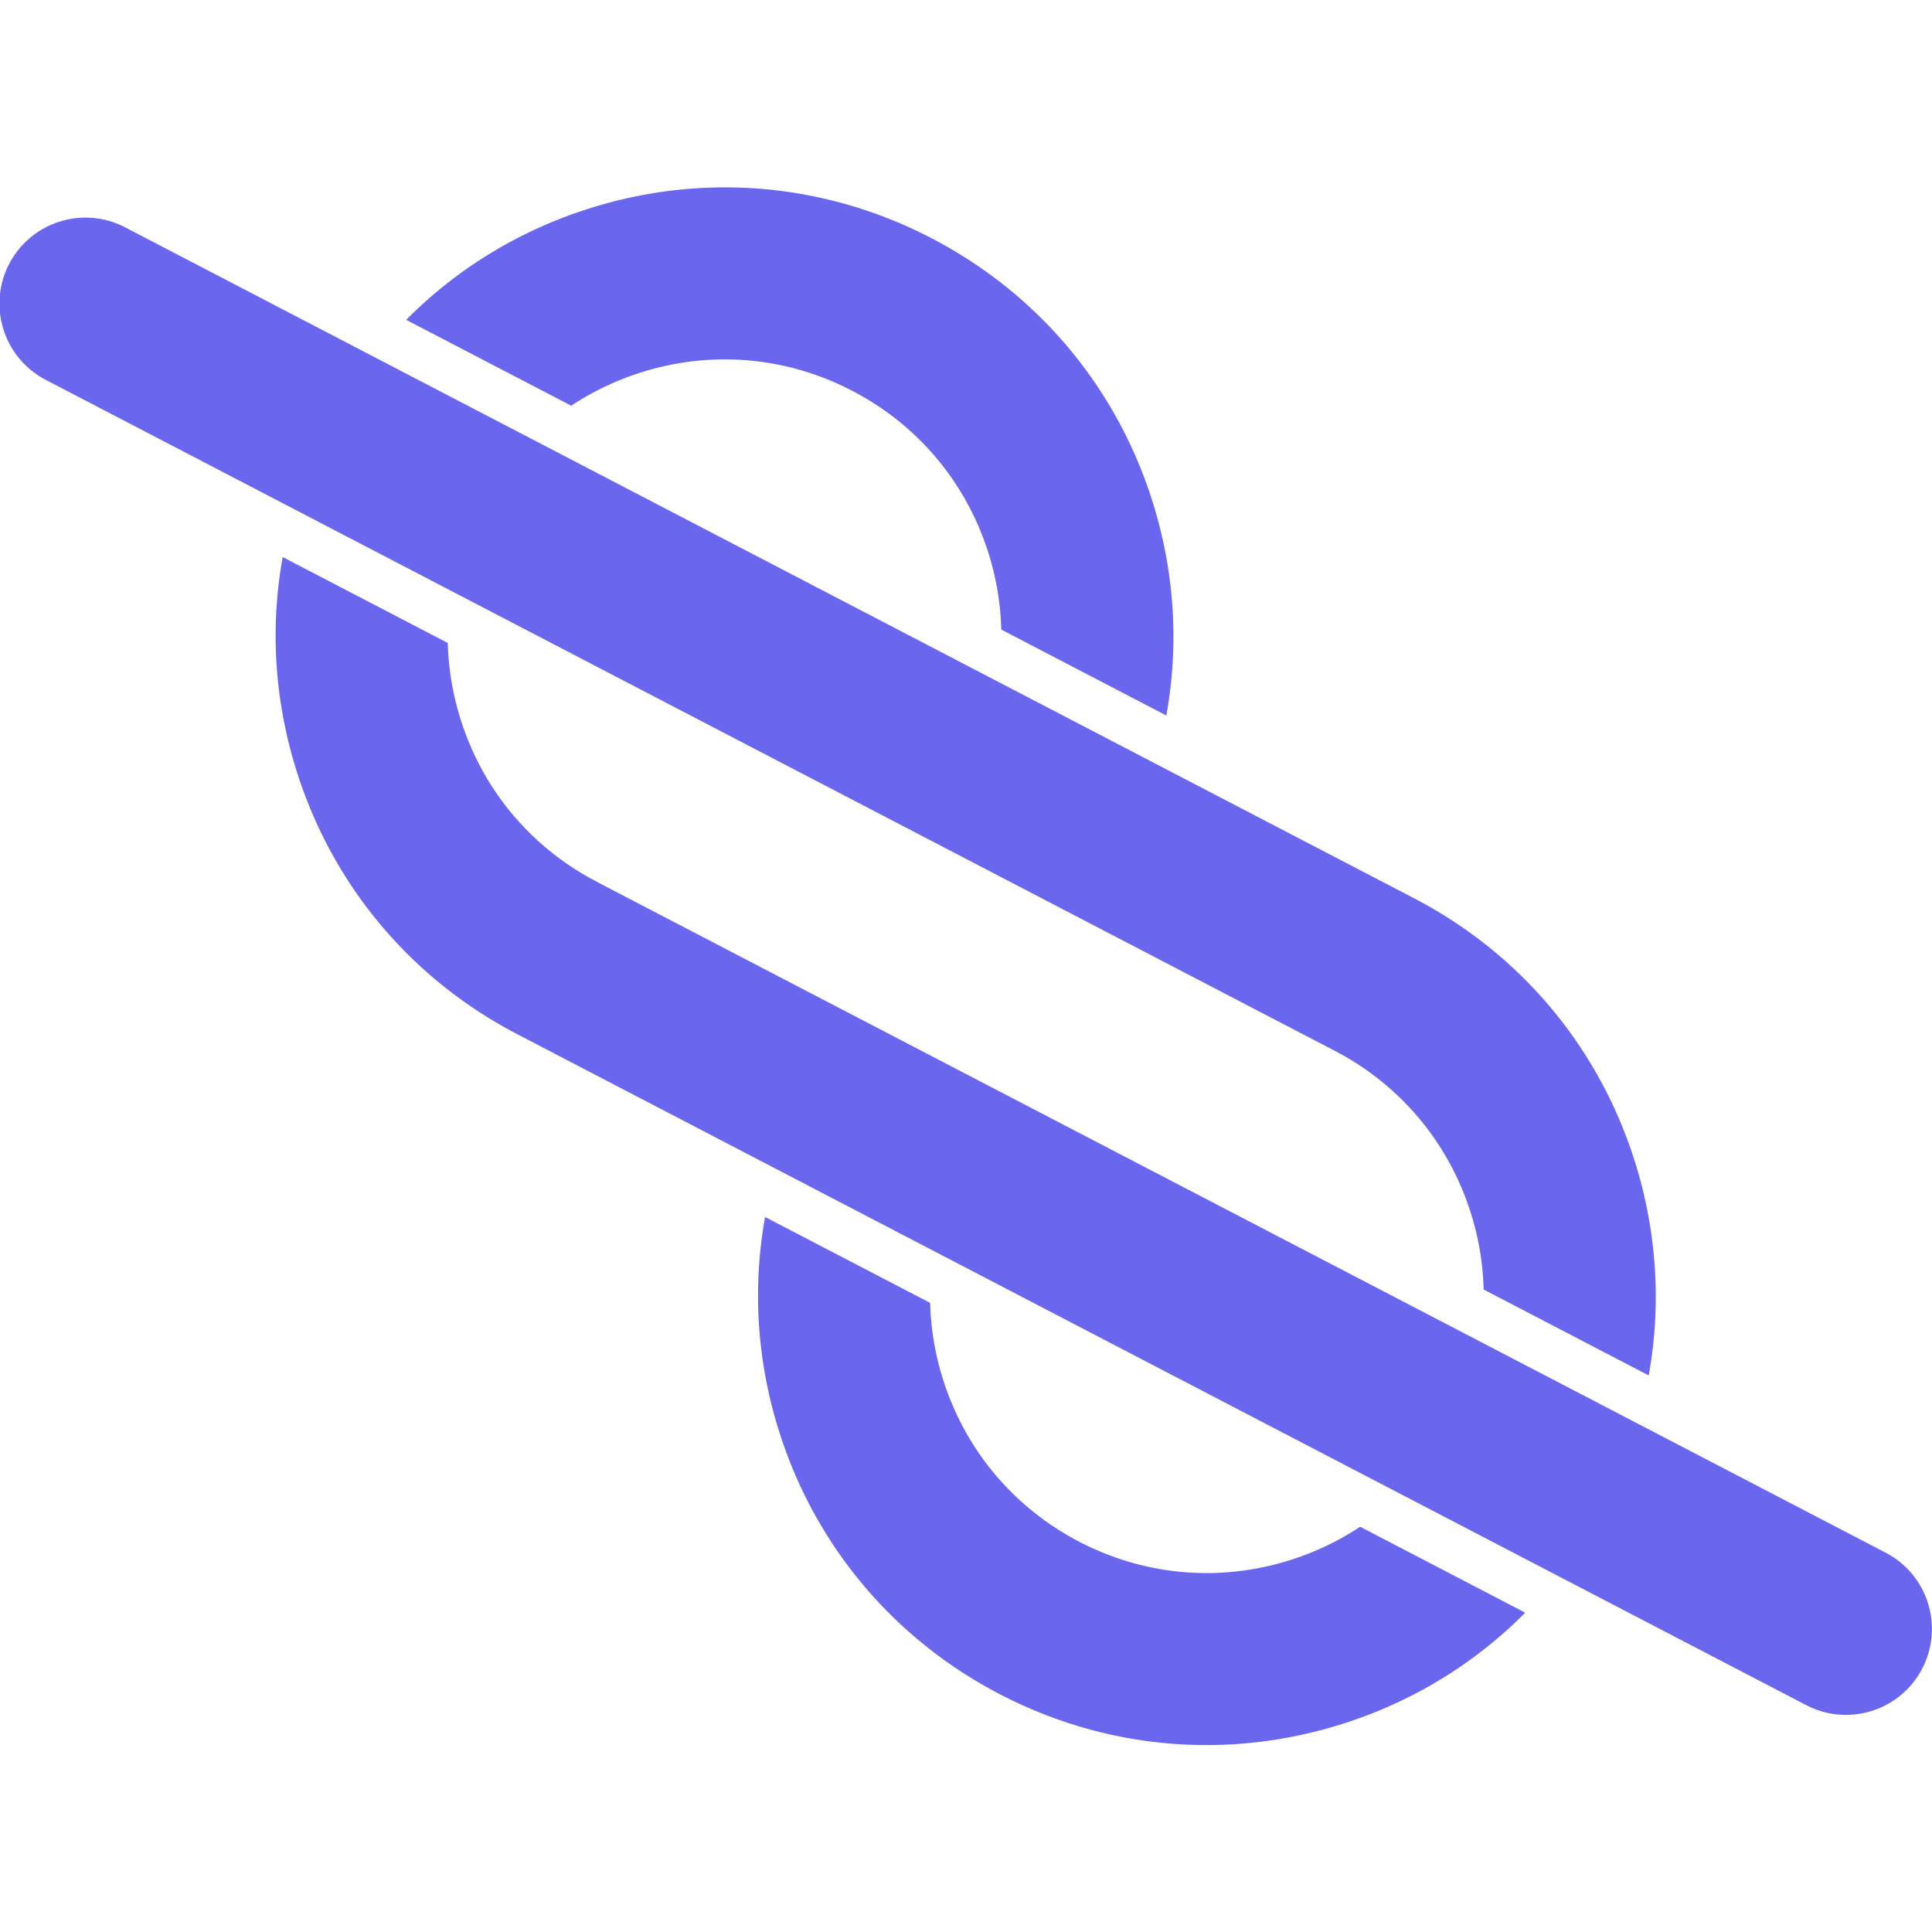
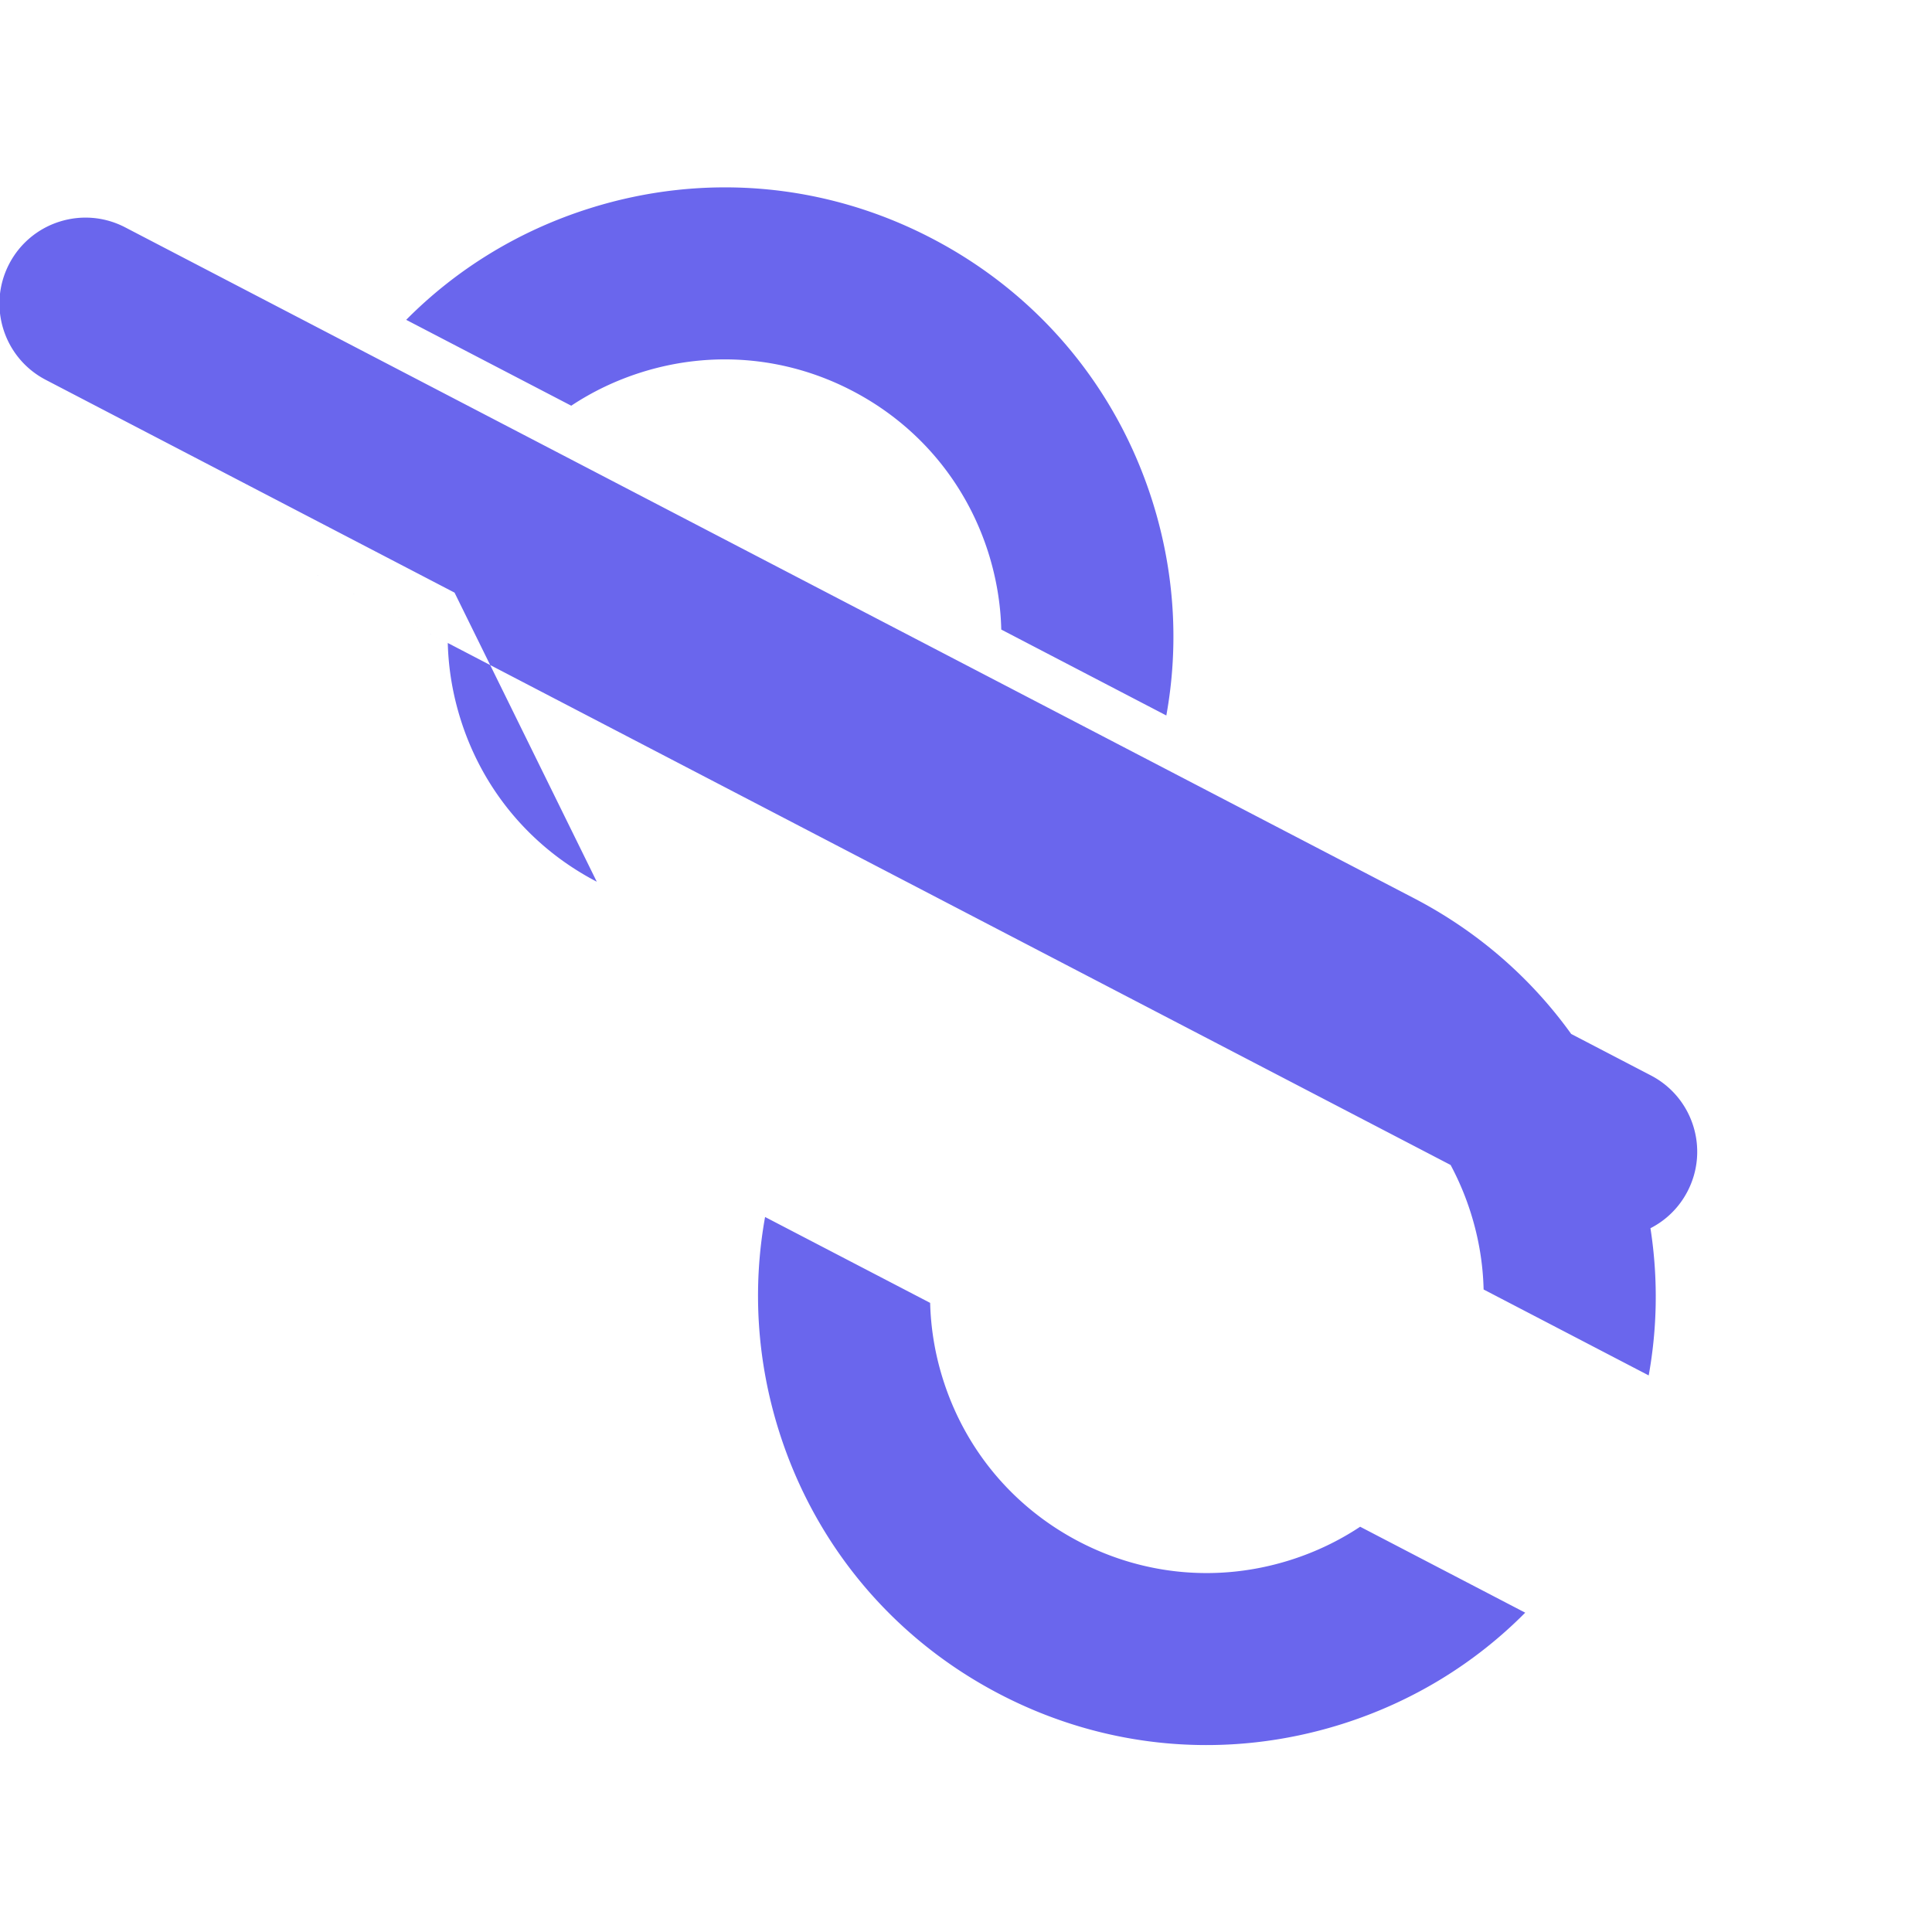
<svg xmlns="http://www.w3.org/2000/svg" width="234.331" height="62mm" viewBox="0 0 53.774 53.774">
-   <path d="M26.673 15.073c2.431-.767 5.015-.541 7.276.636 2.261 1.179 3.928 3.166 4.695 5.597a9.552 9.552 0 0 1 .444 2.639l5.693 2.962c.44-2.436.285-4.958-.48-7.385-1.243-3.942-3.947-7.164-7.613-9.072-3.667-1.909-7.856-2.275-11.799-1.033-2.428.765-4.583 2.085-6.325 3.843l5.693 2.964c.738-.49 1.548-.877 2.416-1.151M69.59 55.78 25.136 32.641c-2.261-1.177-3.928-3.164-4.695-5.595-.274-.868-.421-1.755-.442-2.639l-5.694-2.964c-.44 2.436-.285 4.958.48 7.385 1.243 3.942 3.947 7.164 7.613 9.072L66.852 61.04c.727.378 1.537.426 2.261.197a2.956 2.956 0 0 0 1.739-1.459c.756-1.452.191-3.243-1.262-3.998M49.05 56.039c-2.432.767-5.017.54-7.276-.637-2.263-1.177-3.93-3.164-4.697-5.595-.272-.868-.421-1.754-.442-2.639l-5.693-2.964c-.442 2.436-.287 4.958.479 7.387 1.244 3.941 3.947 7.163 7.614 9.071 3.665 1.909 7.856 2.276 11.797 1.033 2.429-.765 4.585-2.087 6.327-3.845l-5.693-2.962c-.738.49-1.548.877-2.416 1.151M50.586 38.471c2.263 1.177 3.93 3.164 4.695 5.595.274.868.421 1.755.444 2.639l5.694 2.964c.44-2.436.285-4.958-.482-7.387-1.243-3.941-3.946-7.163-7.613-9.072l-7.321-3.811-8.538-4.444-13.105-6.822-4.271-2.223-11.219-5.84c-1.452-.756-3.243-.192-3.998 1.26-.756 1.454-.192 3.243 1.262 4l6.948 3.617 8.54 4.445 28.965 15.076" style="fill:#6a66ed;fill-opacity:1;fill-rule:nonzero;stroke:none;stroke-width:.035" transform="matrix(-.807 0 0 -.807 57.433 55.587)" />
+   <path d="M26.673 15.073c2.431-.767 5.015-.541 7.276.636 2.261 1.179 3.928 3.166 4.695 5.597a9.552 9.552 0 0 1 .444 2.639l5.693 2.962c.44-2.436.285-4.958-.48-7.385-1.243-3.942-3.947-7.164-7.613-9.072-3.667-1.909-7.856-2.275-11.799-1.033-2.428.765-4.583 2.085-6.325 3.843l5.693 2.964c.738-.49 1.548-.877 2.416-1.151M69.59 55.78 25.136 32.641c-2.261-1.177-3.928-3.164-4.695-5.595-.274-.868-.421-1.755-.442-2.639l-5.694-2.964c-.44 2.436-.285 4.958.48 7.385 1.243 3.942 3.947 7.164 7.613 9.072L66.852 61.04c.727.378 1.537.426 2.261.197a2.956 2.956 0 0 0 1.739-1.459c.756-1.452.191-3.243-1.262-3.998M49.05 56.039c-2.432.767-5.017.54-7.276-.637-2.263-1.177-3.93-3.164-4.697-5.595-.272-.868-.421-1.754-.442-2.639l-5.693-2.964c-.442 2.436-.287 4.958.479 7.387 1.244 3.941 3.947 7.163 7.614 9.071 3.665 1.909 7.856 2.276 11.797 1.033 2.429-.765 4.585-2.087 6.327-3.845l-5.693-2.962c-.738.49-1.548.877-2.416 1.151M50.586 38.471c2.263 1.177 3.93 3.164 4.695 5.595.274.868.421 1.755.444 2.639l5.694 2.964l-7.321-3.811-8.538-4.444-13.105-6.822-4.271-2.223-11.219-5.84c-1.452-.756-3.243-.192-3.998 1.26-.756 1.454-.192 3.243 1.262 4l6.948 3.617 8.54 4.445 28.965 15.076" style="fill:#6a66ed;fill-opacity:1;fill-rule:nonzero;stroke:none;stroke-width:.035" transform="matrix(-.807 0 0 -.807 57.433 55.587)" />
</svg>